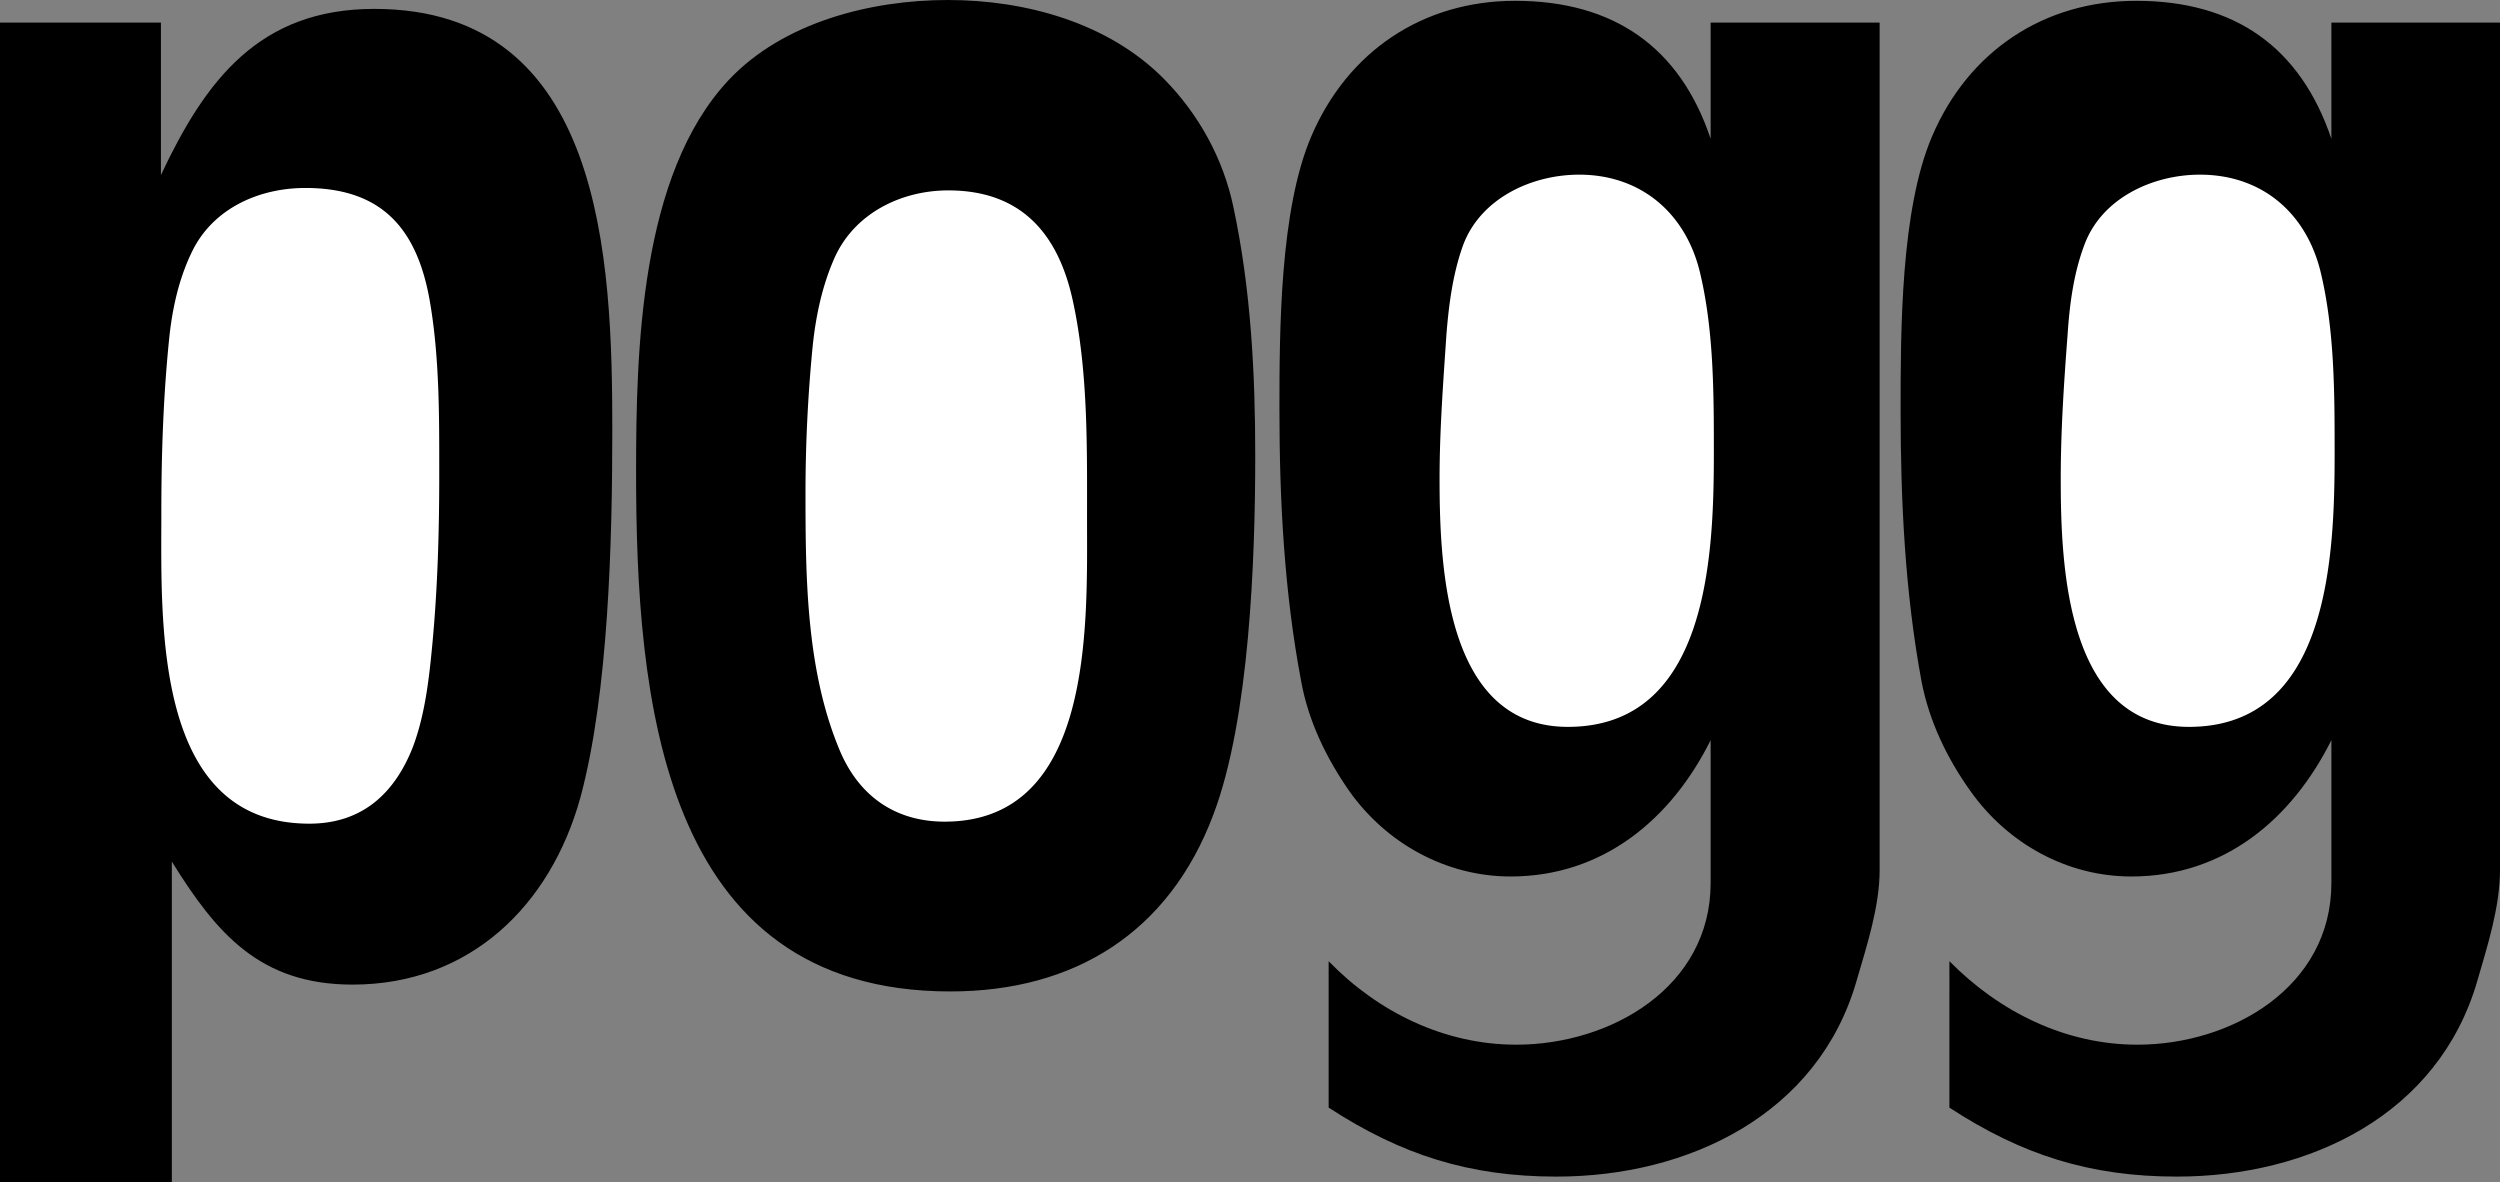
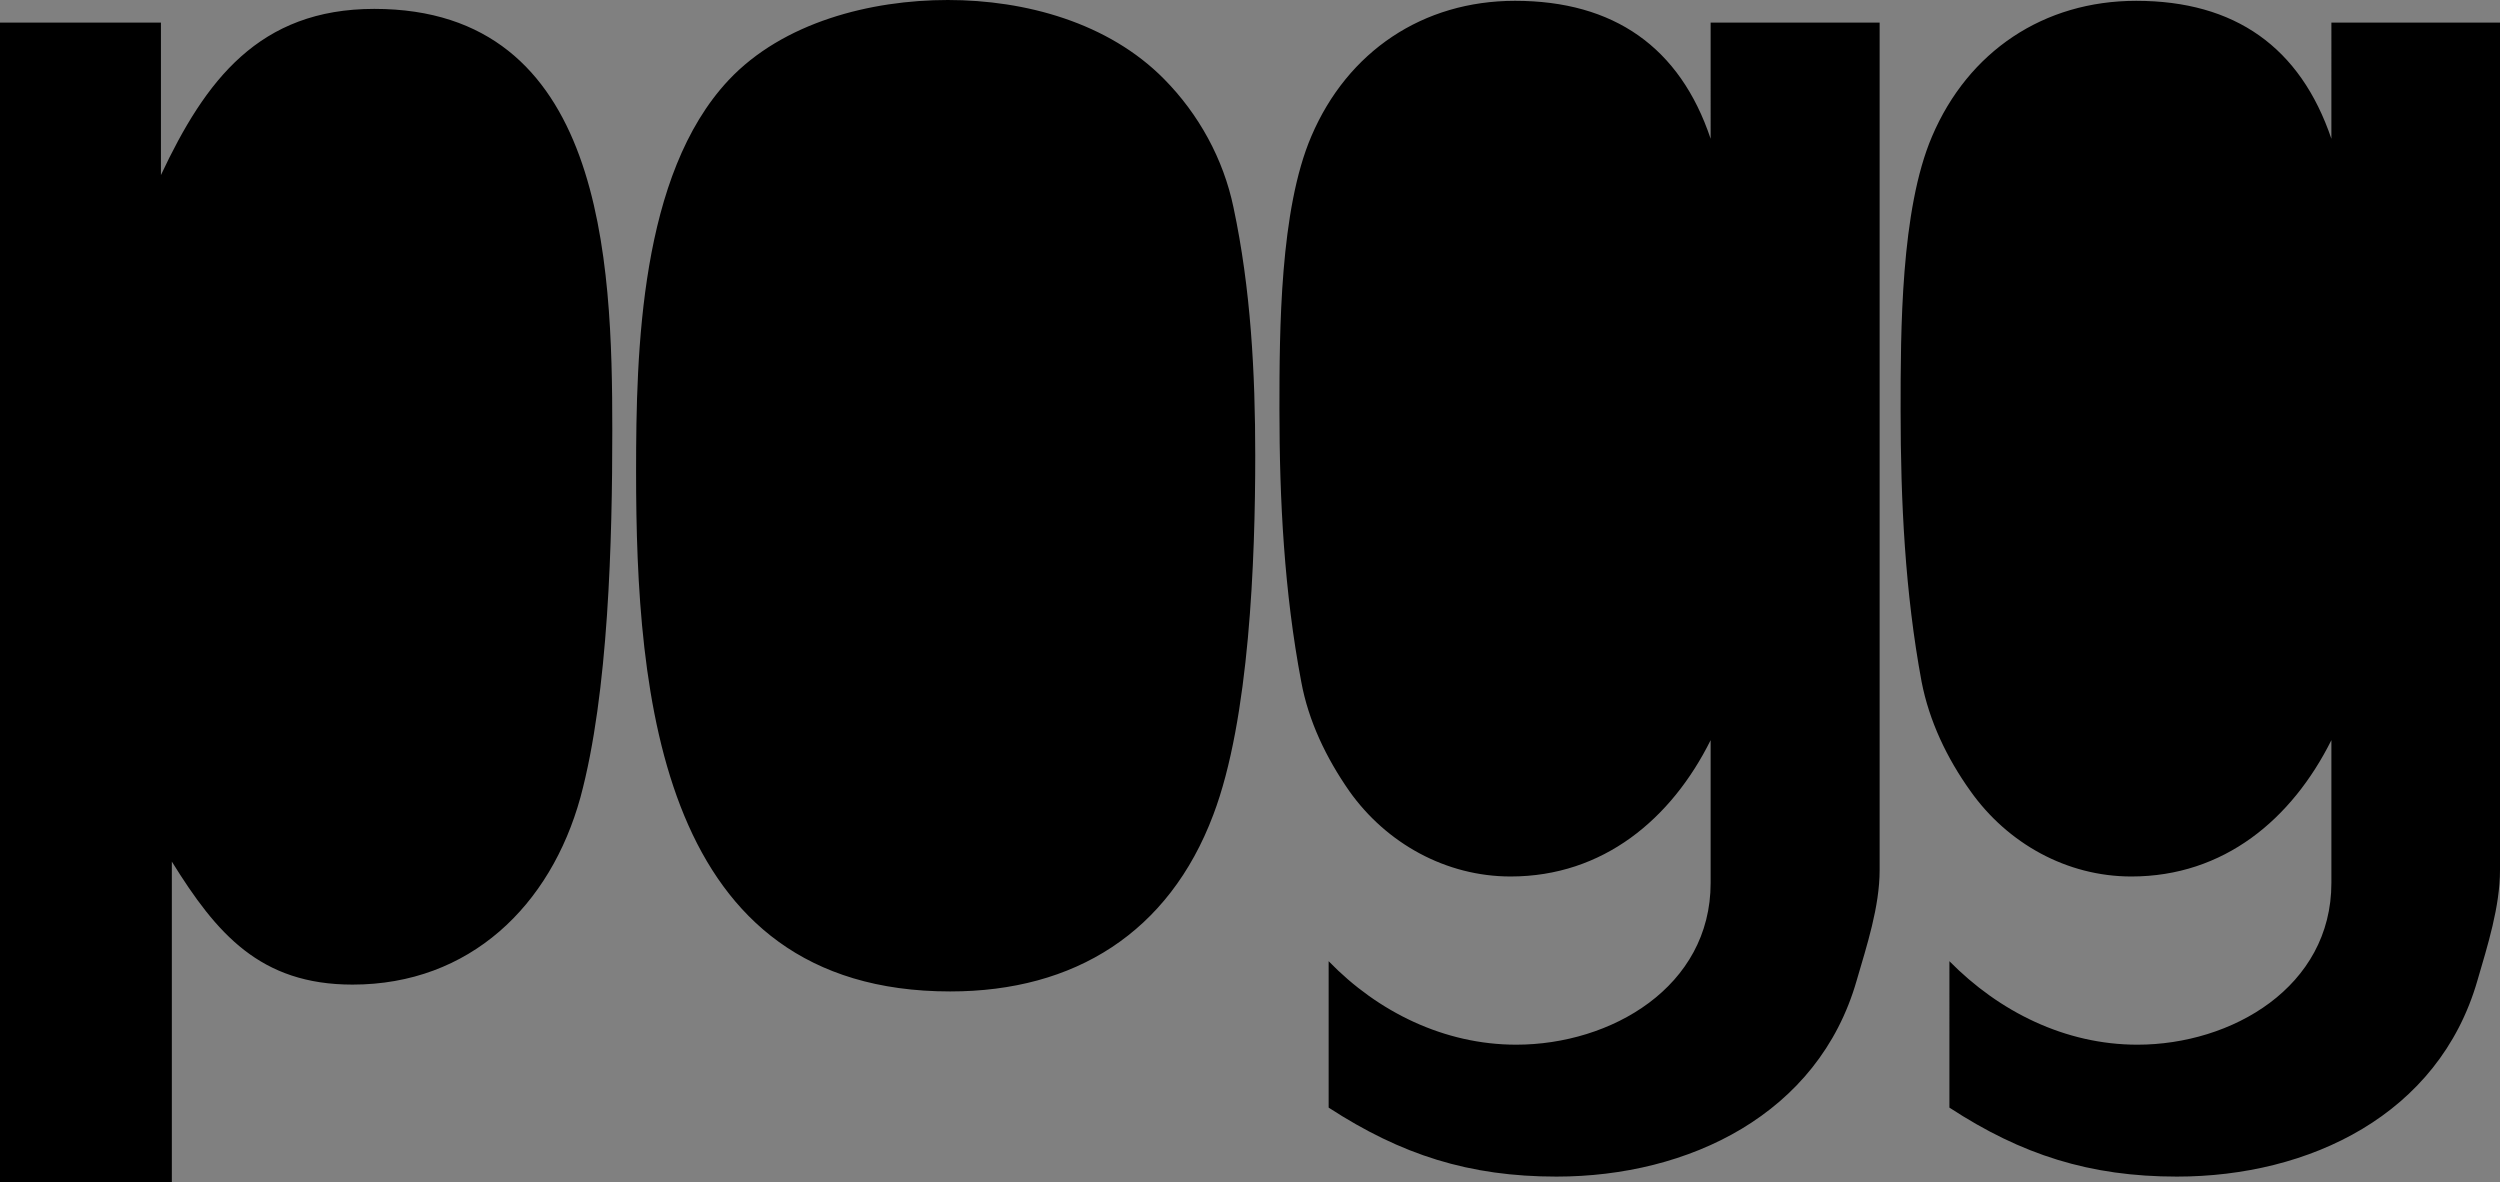
<svg xmlns="http://www.w3.org/2000/svg" width="619.801" height="293.102">
  <rect width="100%" height="100%" fill="#808080" stroke="none" />
  <path d="M0 293.102V5.602h39.898v37.8C50.898 20 64.2 2.203 92.801 2.203c56.898 0 59 62.297 59 104.5 0 27-.903 65.098-7.903 91-7.398 26.797-27.398 46.399-56.5 46.399-22.898 0-33.699-12.602-44.796-30.5v79.5H0M235.602 245.8c-72 0-77.903-73.198-77.903-128.898 0-30 1-73.601 22.903-97C194.102 5.5 215.898 0 235 0c19.2 0 39.8 5.602 53.602 19.602 8.597 8.699 14.699 19.8 17.199 31.8 4.3 20.2 5.398 41 5.398 61.598 0 25.5-1.398 65.3-10.398 89-11 29.203-34.403 43.8-65.2 43.8m188.501-62.3c-9.704 19.5-26.602 33.8-49.602 33.8-16 0-30.8-8.198-40-21.198-5.7-8.2-10.102-17.301-11.898-27.102-4.204-22.2-5.403-44.898-5.403-67.5 0-19.7.102-49.5 7.903-67.7 9-21.097 27.699-33.597 50.5-33.597 24.5 0 40.898 11.5 48.5 34.2V5.601H466v210.101c0 9.098-3.2 18.797-5.7 27.399-9.5 33.199-41.698 48.601-74.402 48.601-21.699 0-38.5-5.402-56.5-17.101V238.3c12.204 12.601 28.704 20.699 46.5 20.699 23.5 0 48.204-14.297 48.204-40.098V183.5m153.898 0c-9.8 19.602-26.602 33.8-49.602 33.8-16 0-30.699-8.198-39.898-21.198C482.7 188 478.3 178.8 476.398 169c-4.097-22.098-5.199-44.7-5.199-67.2 0-19.698 0-49.8 7.801-68C488 12.704 506.7.204 529.602.204c24.5 0 40.699 11.5 48.398 34.2V5.601h41.8v210.101c0 9.098-3.1 18.797-5.6 27.399-9.598 33.3-41.7 48.601-74.5 48.601-21.598 0-38.5-5.402-56.4-17.101V238.3c12.303 12.5 28.7 20.7 46.599 20.7C553.301 259 578 244.703 578 218.902V183.5" />
-   <path fill="#fff" d="M76.7 204.203c12.902 0 21.1-7.3 25.698-19.101 3-8 4-17 4.801-25.5 1.301-13.899 1.7-27.899 1.7-41.801 0-14.399.101-29.301-2.399-43.5-3.2-17.801-12-27.7-30.8-27.7-11.302 0-22.598 4.899-27.9 15.399-3.3 6.602-5 14-5.8 21.402-1.5 14.399-2 29-2 43.598 0 27.3-2.102 77.203 36.7 77.203m157.5-.5c37 0 35.3-48.902 35.3-74.902 0-17.899.3-37-3.602-54.598-3.699-16.601-13-27-30.796-27-11.602 0-23.102 5.598-28.102 16.5-3.102 6.899-4.7 14.399-5.5 21.899a373.89 373.89 0 0 0-1.8 36.601c0 21.2.198 44.297 8.6 64.098 4.802 11.199 13.802 17.402 25.9 17.402m190.698-91.5c0-14.703 0-30.5-3.5-44.902-3.597-14.598-14.699-24-29.898-24-11.7 0-24.3 5.8-28.7 17.3-2.6 7.102-3.6 14.801-4.198 22.301-.801 11.899-1.704 23.801-1.704 35.801 0 22.098 1.602 61.5 31.801 61.5 34.801 0 36.2-42.5 36.2-68m153.901 0c0-14.703 0-30.5-3.5-44.902-3.6-14.598-14.6-24-29.902-24-11.699 0-24.296 5.8-28.597 17.3-2.7 7.102-3.7 14.801-4.2 22.301-.902 11.899-1.703 23.801-1.703 35.801 0 22.098 1.5 61.5 31.801 61.5 34.801 0 36.102-42.5 36.102-68" />
</svg>